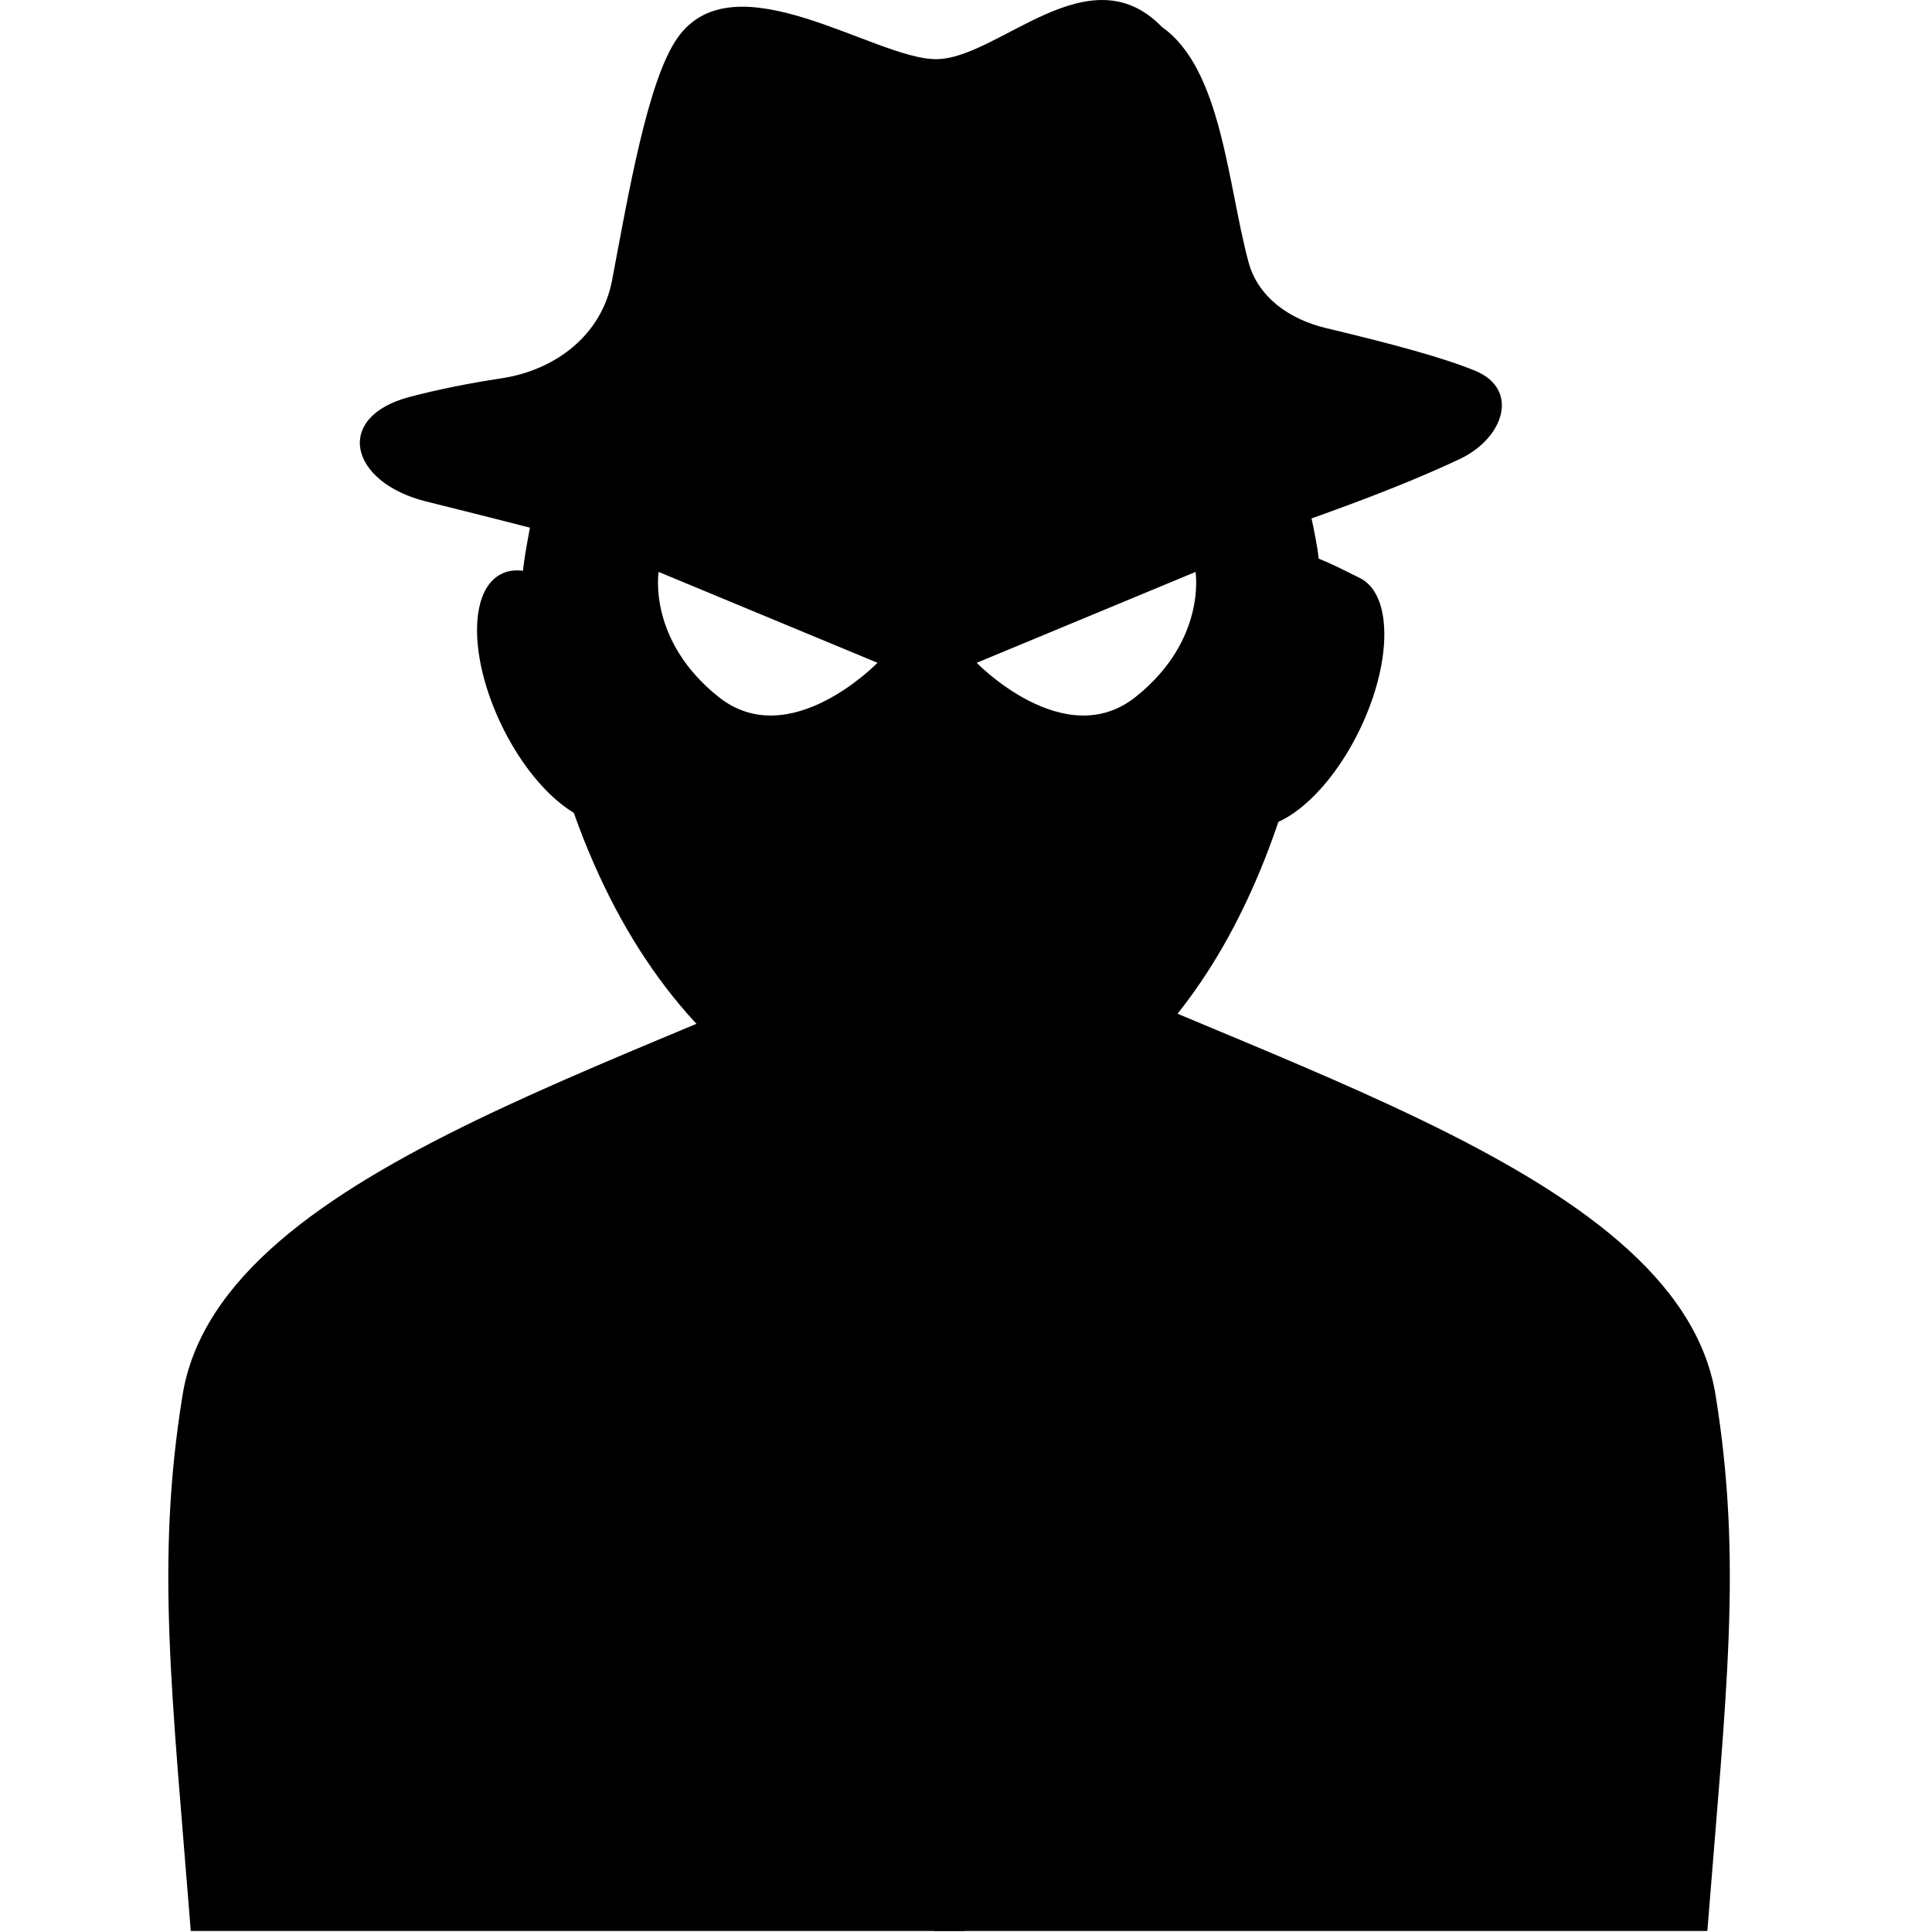
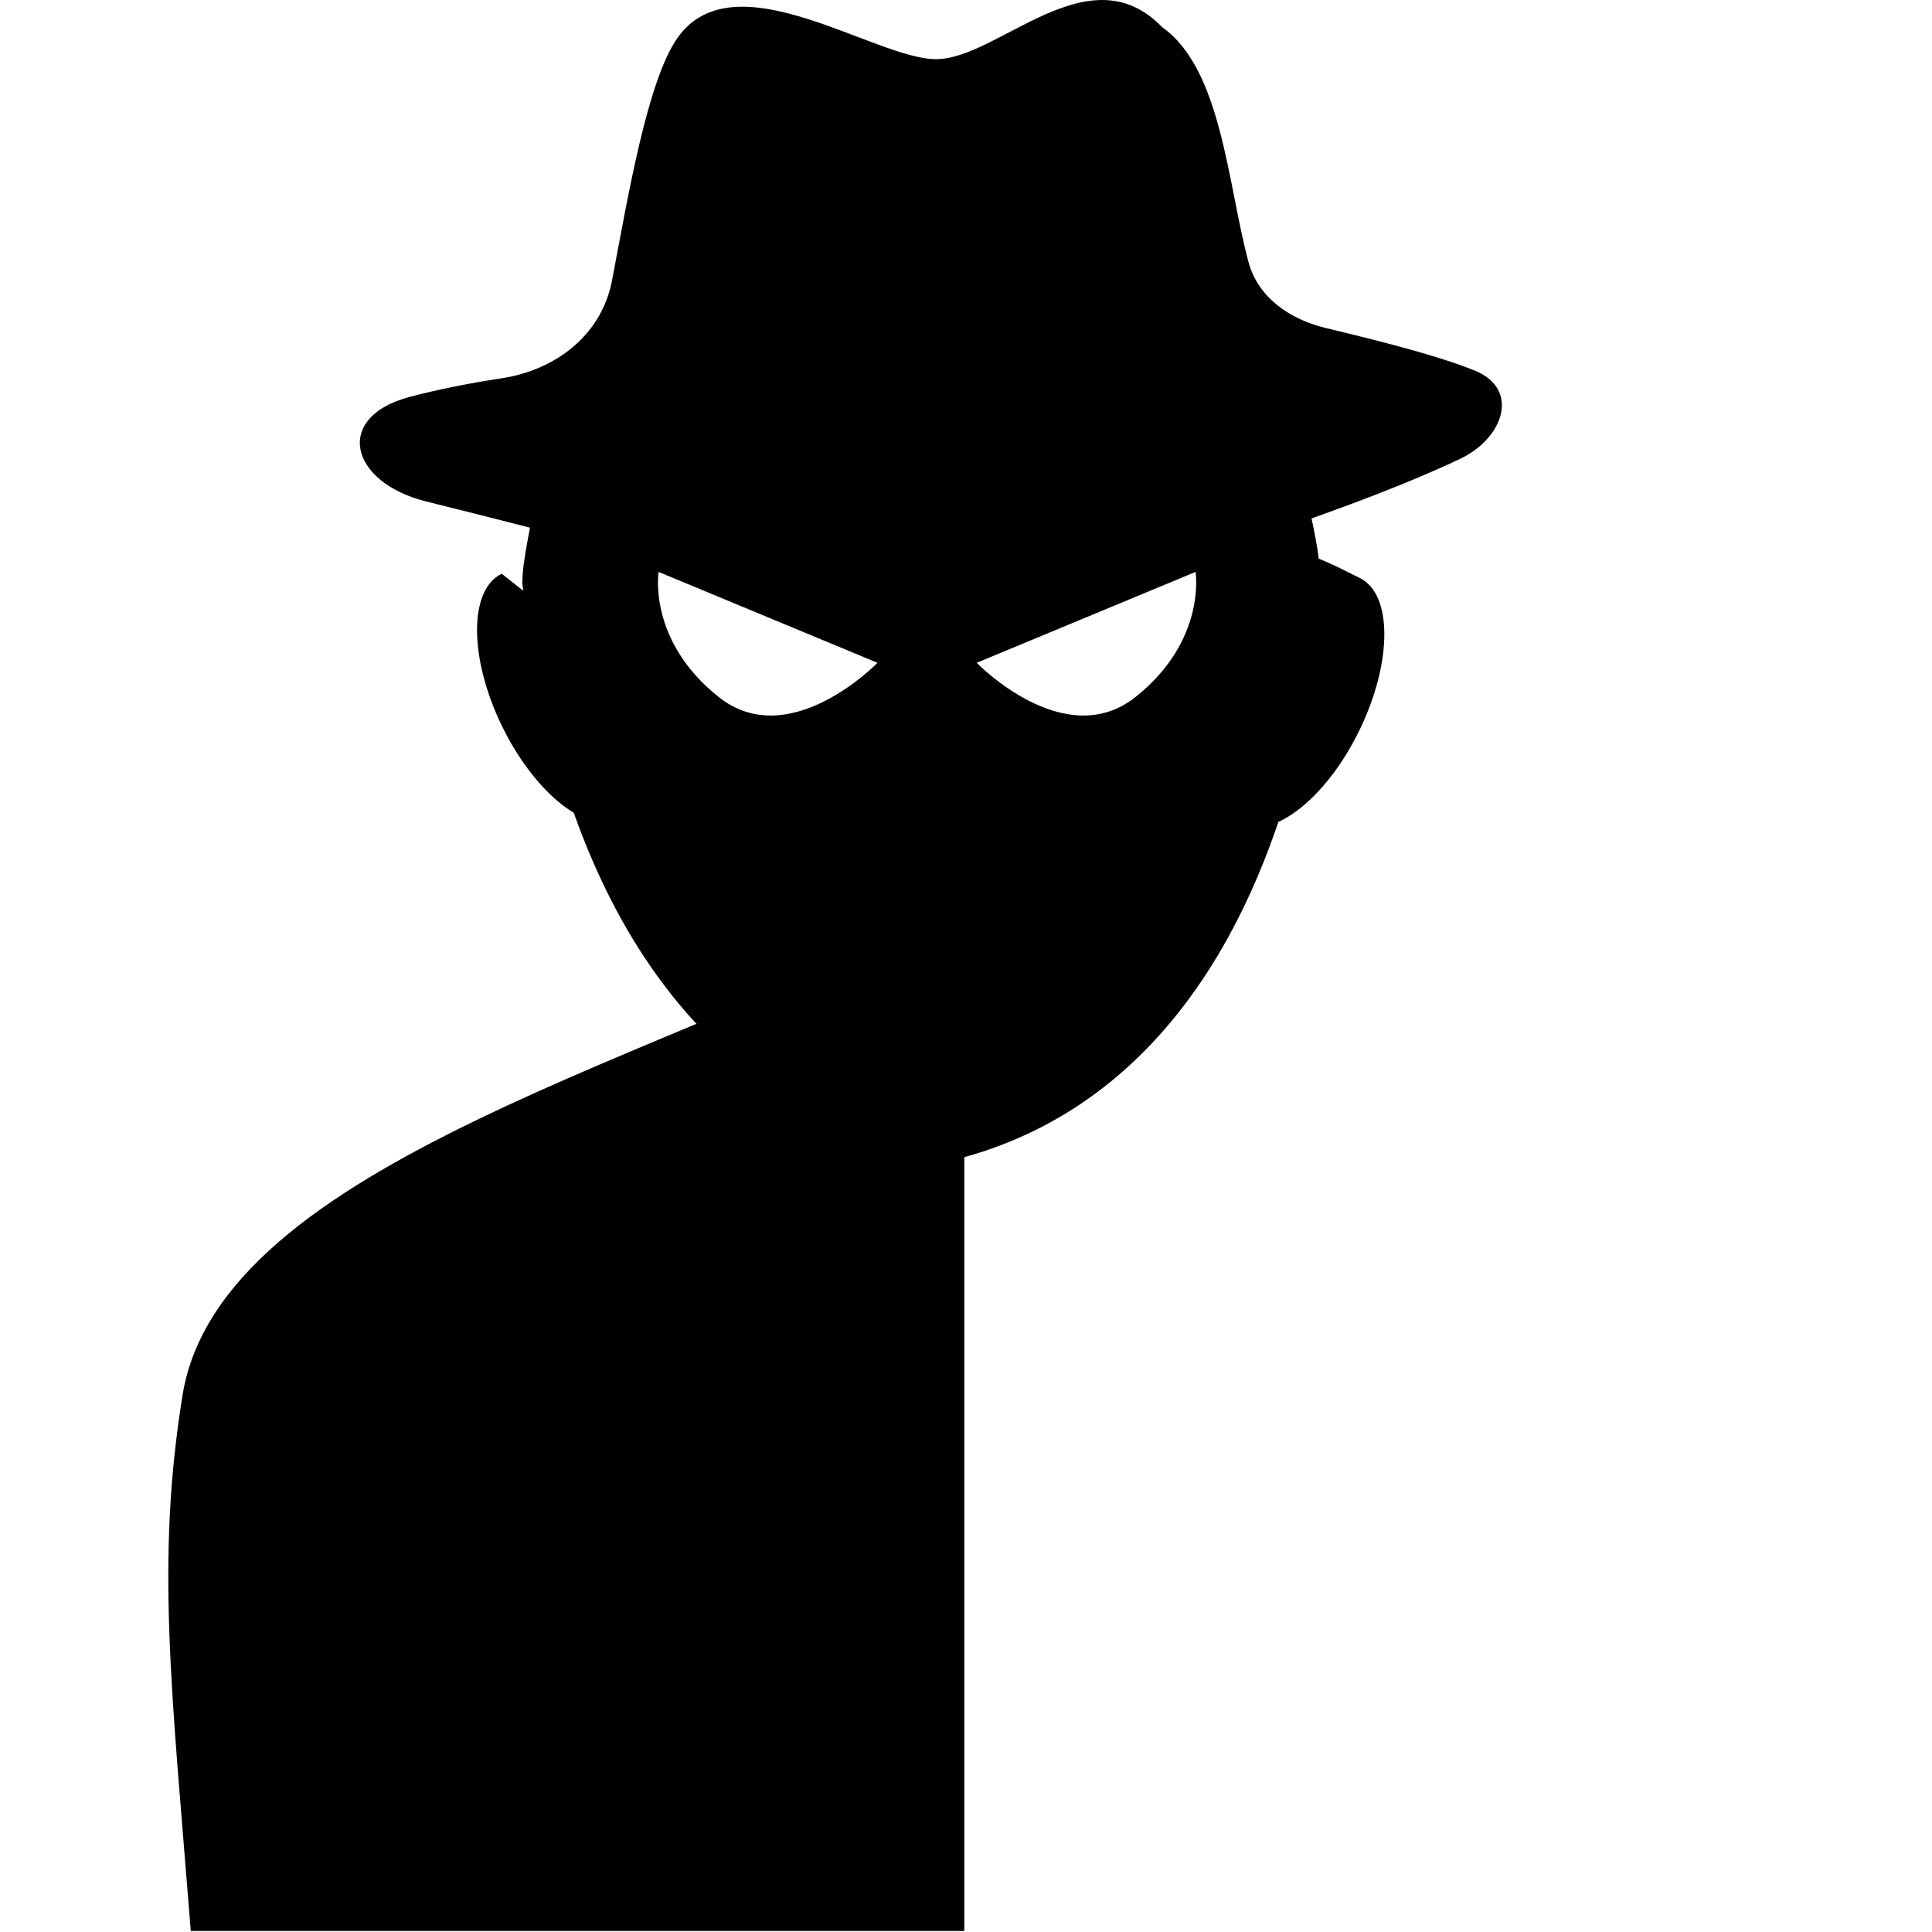
<svg xmlns="http://www.w3.org/2000/svg" width="32" height="32" viewBox="0 0 32 32" fill="none">
  <g clip-path="url(#clip0_11062_309)">
    <path d="M15.972 31.983C10.112 31.983 7.089 31.983 3.16 31.983C2.845 28 2.578 25.867 3.023 23.111C3.648 19.231 11.088 17.545 15.972 14.948C15.972 22.3 15.972 25.155 15.972 31.983Z" fill="black" />
-     <path d="M15.467 31.983C21.327 31.983 24.349 31.983 28.279 31.983C28.594 28 28.861 25.867 28.416 23.111C27.791 19.231 20.351 17.545 15.467 14.948C15.467 22.3 15.467 25.155 15.467 31.983Z" fill="black" />
    <path d="M15.613 3.076C18.596 3.076 21.224 5.441 21.821 9.096C21.91 9.642 21.821 10.397 21.821 10.978C21.069 15.493 18.999 18.503 15.613 19.256C12.226 18.503 9.404 15.869 8.651 9.66C8.651 9.277 8.8 8.713 8.84 8.344C9.261 4.41 12.478 3.076 15.613 3.076ZM10.909 9.473C10.907 9.484 10.727 10.606 11.9 11.542C13.077 12.482 14.531 10.98 14.534 10.978L10.909 9.473ZM16.177 10.978C16.179 10.98 17.633 12.482 18.811 11.542C19.984 10.606 19.803 9.484 19.802 9.473L16.177 10.978Z" fill="black" />
-     <path d="M10.282 11.063C10.827 12.188 10.827 13.314 10.282 13.577C9.738 13.841 8.855 13.142 8.31 12.017C7.765 10.892 7.765 9.766 8.31 9.503C8.854 9.239 9.737 9.937 10.282 11.063Z" fill="black" />
+     <path d="M10.282 11.063C10.827 12.188 10.827 13.314 10.282 13.577C9.738 13.841 8.855 13.142 8.31 12.017C7.765 10.892 7.765 9.766 8.31 9.503Z" fill="black" />
    <path d="M20.127 9.66C19.582 10.786 20.003 13.384 20.548 13.648C21.092 13.911 21.975 13.213 22.52 12.088C23.065 10.962 23.065 9.837 22.521 9.573C21.977 9.309 20.672 8.535 20.127 9.66Z" fill="black" />
    <path d="M24.427 6.138C25.178 6.444 24.912 7.257 24.178 7.603C22.025 8.619 18.688 9.551 16.16 10.473C15.511 10.71 14.795 10.68 14.155 10.418C11.964 9.521 9.099 8.816 7.055 8.305C5.789 7.988 5.521 6.909 6.782 6.575C7.247 6.452 7.765 6.348 8.306 6.266C9.213 6.128 9.967 5.543 10.138 4.642C10.405 3.234 10.725 1.331 11.222 0.627C12.165 -0.712 14.491 0.98 15.503 0.98C16.536 0.98 18.03 -0.812 19.25 0.451C20.235 1.146 20.332 3.048 20.679 4.34C20.837 4.929 21.366 5.291 21.959 5.433C23.073 5.7 23.882 5.917 24.427 6.138Z" fill="black" />
  </g>
  <defs>
    <clipPath id="clip0_11062_309">
      <rect width="32" height="32" fill="white" />
    </clipPath>
  </defs>
</svg>